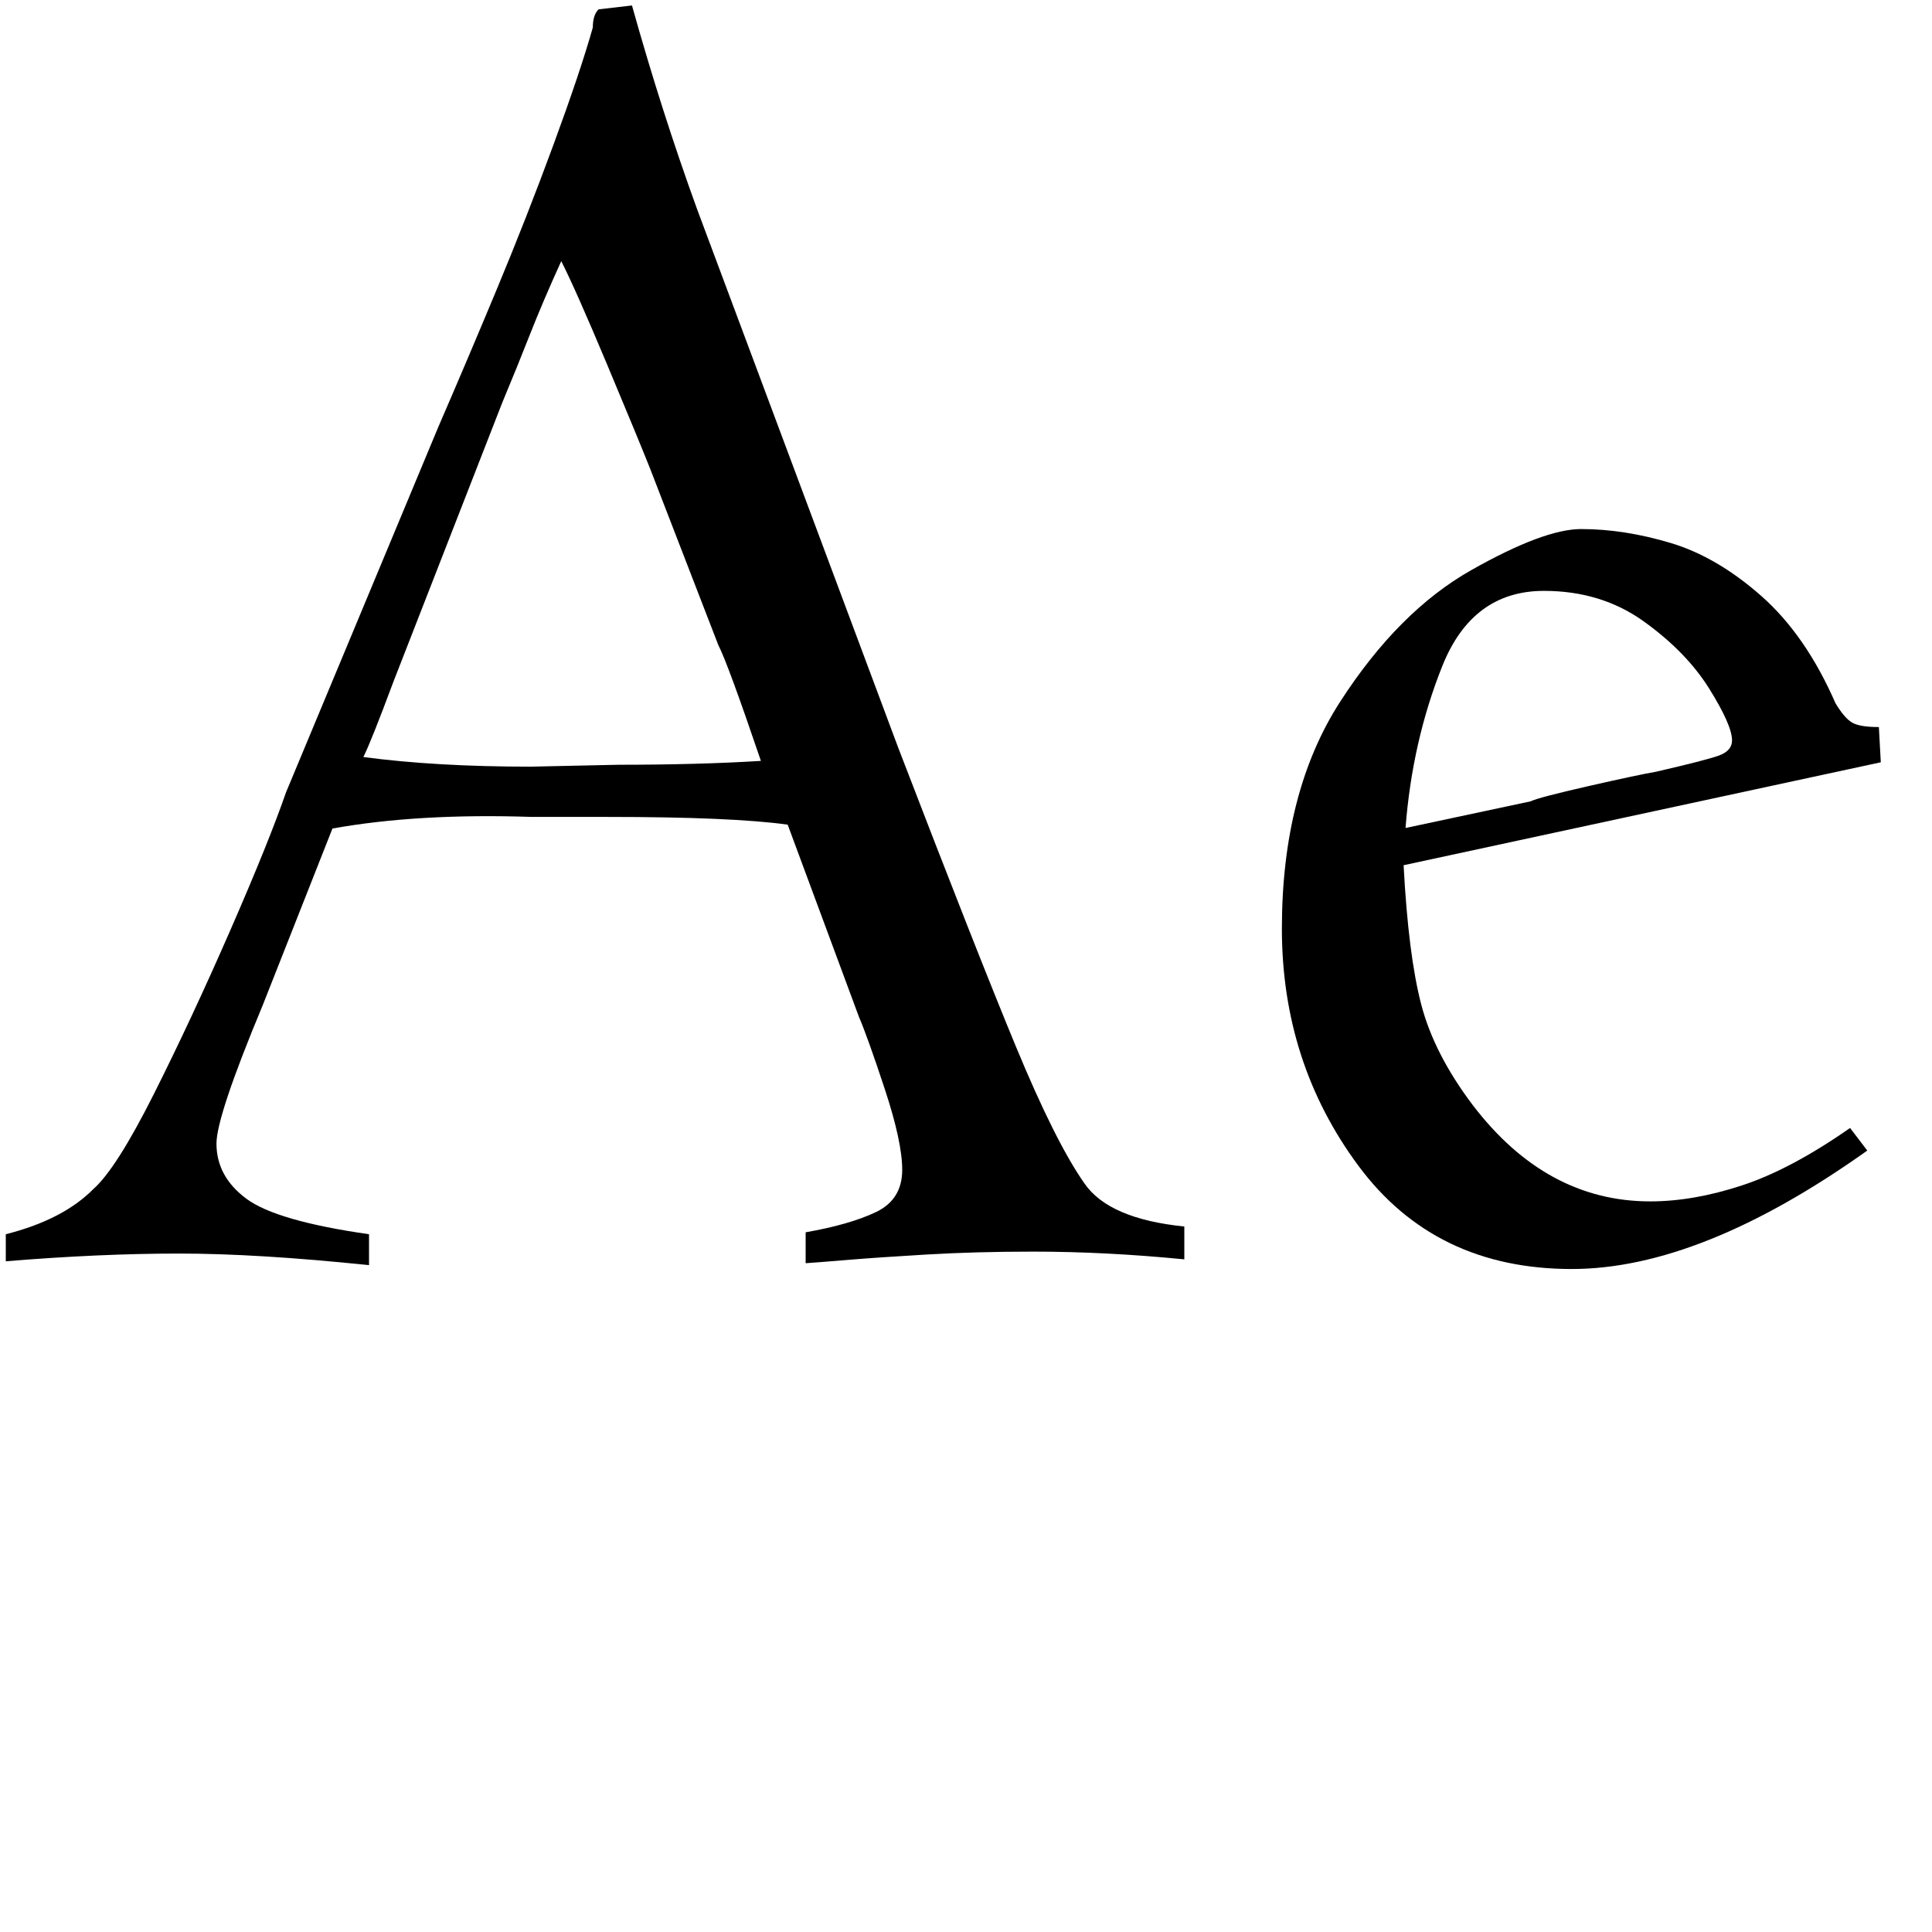
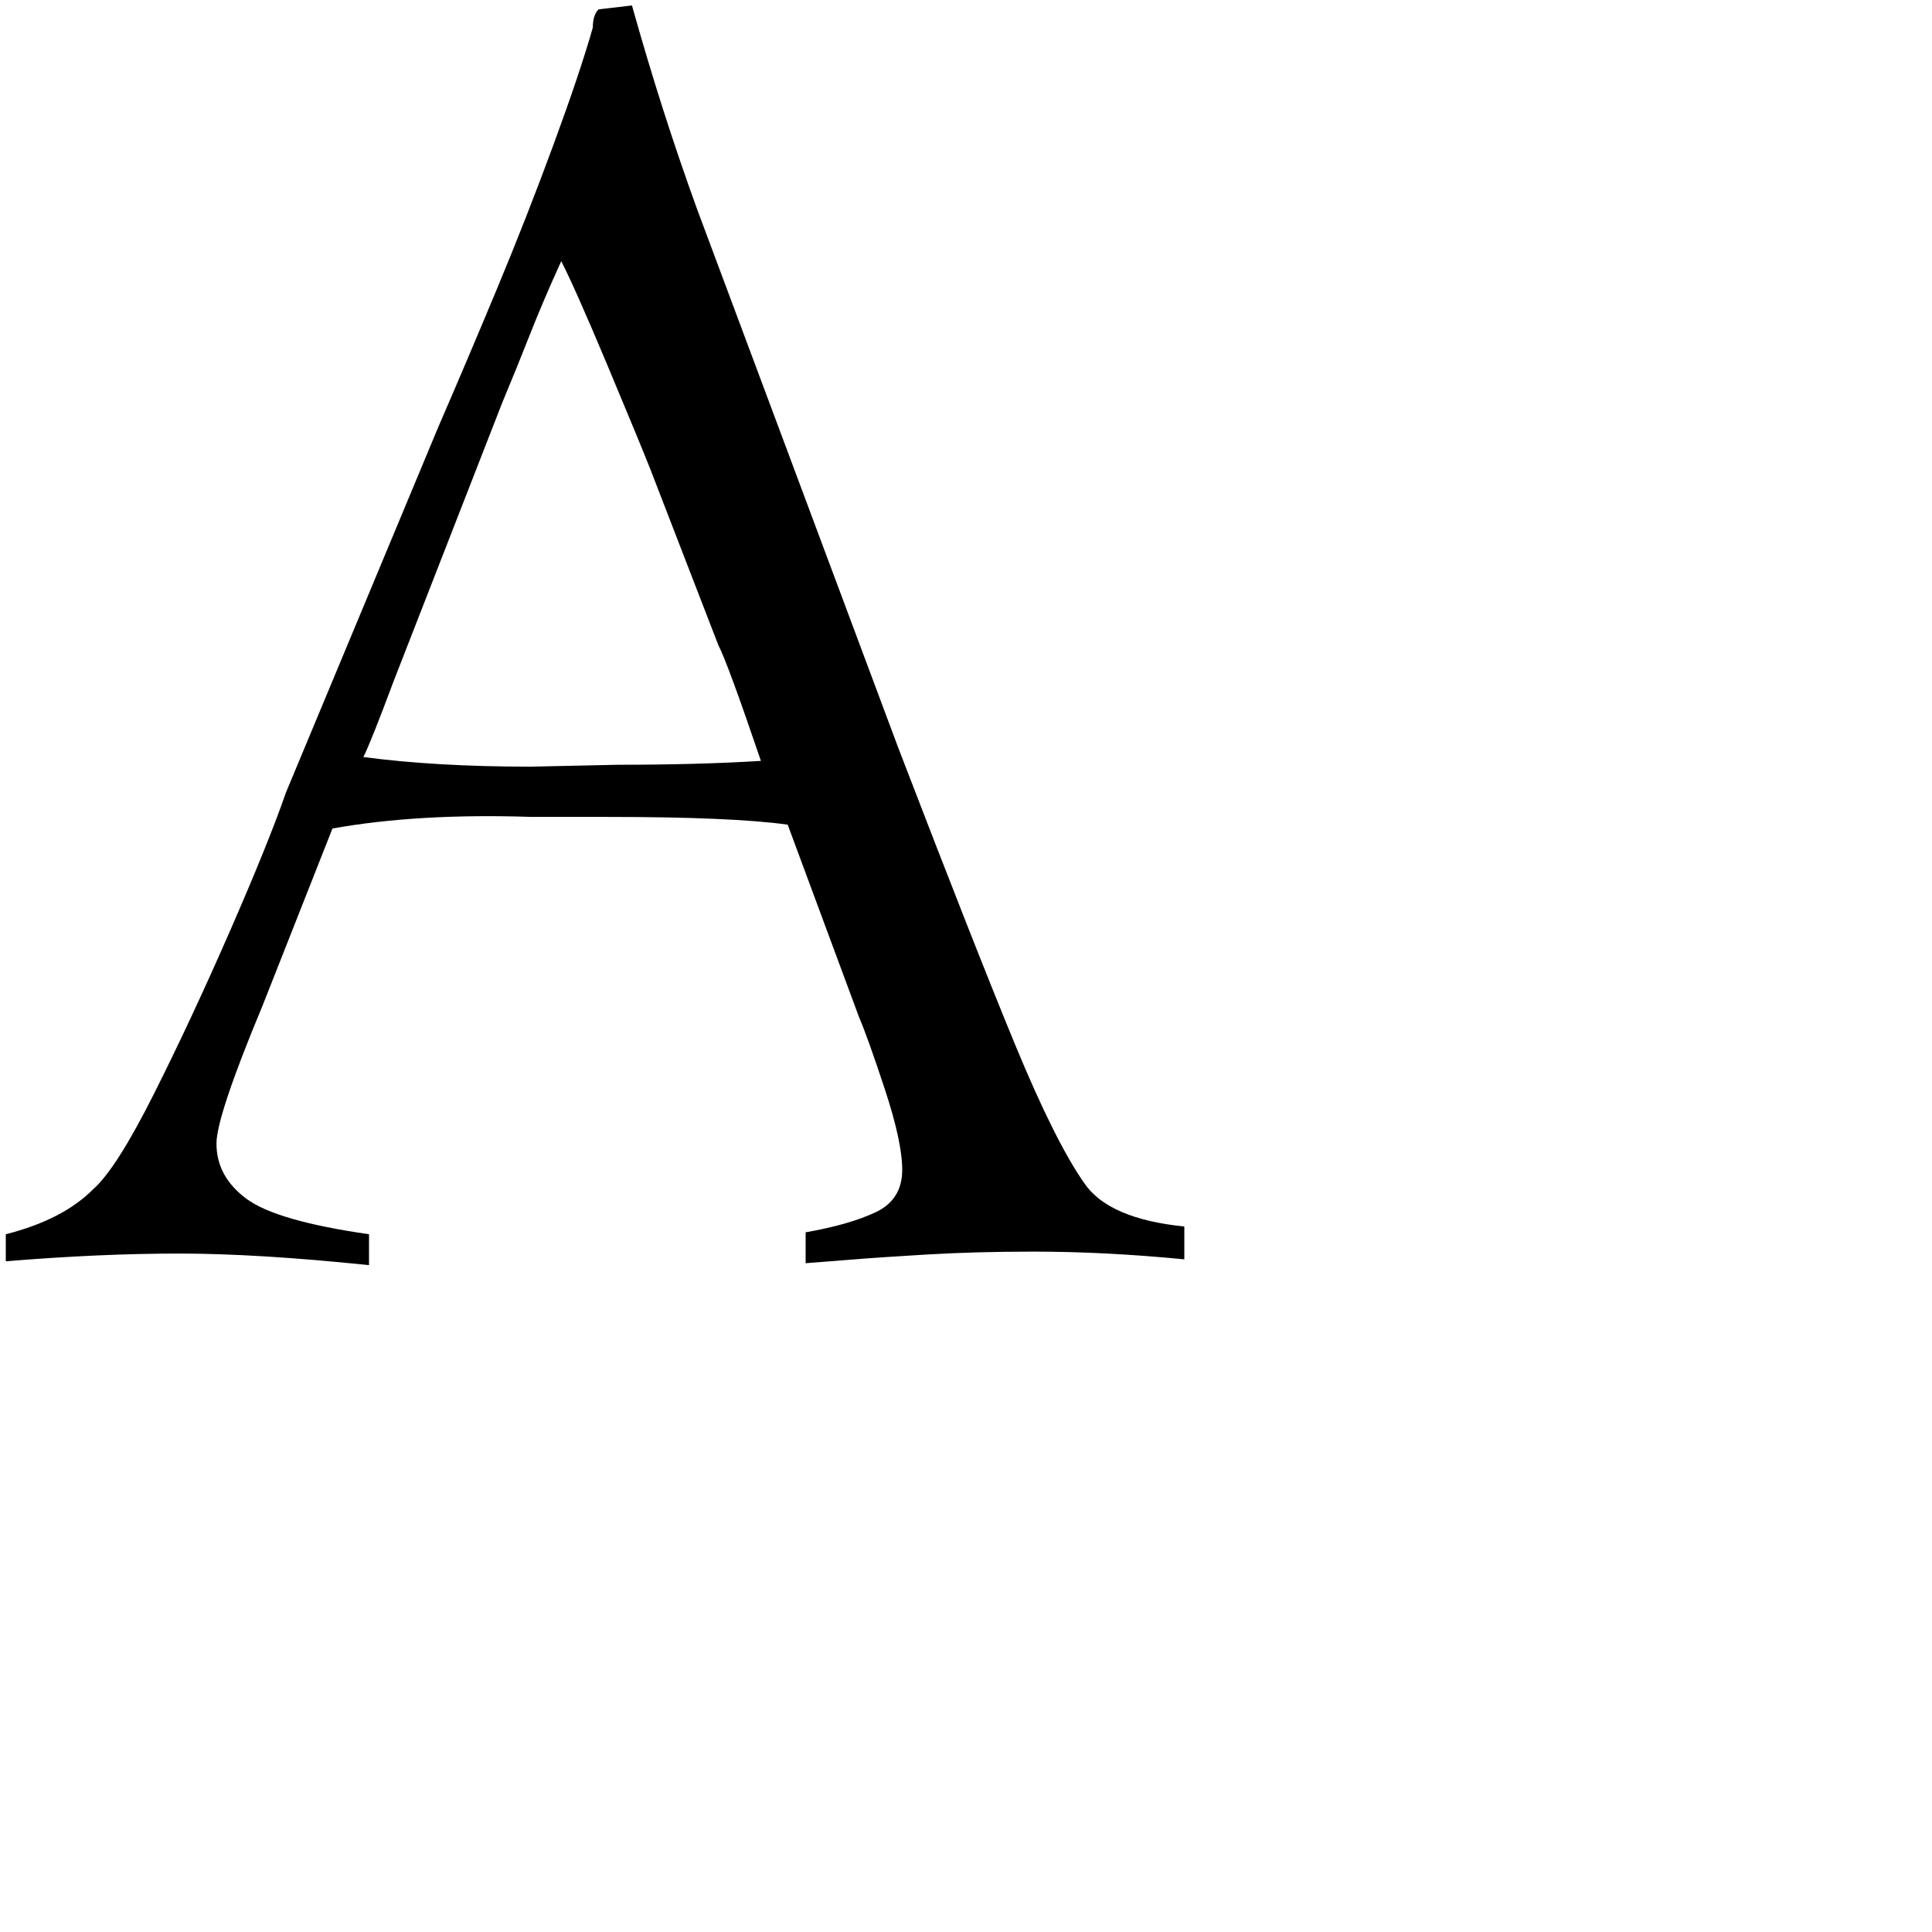
<svg xmlns="http://www.w3.org/2000/svg" version="1.1" id="Layer_1" x="0px" y="0px" width="1000px" height="1000px" viewBox="0 0 1000 1000" enable-background="new 0 0 1000 1000" xml:space="preserve">
  <g>
-     <path d="M417,653.837v-16c15.172-2.656,27.297-6.141,36.375-10.453c9.063-4.313,13.609-11.609,13.609-21.891   c0-9.625-3-23.5-8.969-41.641c-5.984-18.125-10.469-30.656-13.453-37.594l-36.859-99.422c-19.109-2.656-50.234-4-93.359-4h-39.031   c-39.188-1.313-73.609,0.688-103.234,6l-36.109,91.5c-15.953,38.25-23.922,62.109-23.922,71.563   c0,11.406,5.172,20.953,15.547,28.609c10.359,7.656,31.5,13.766,63.406,18.328v16c-38.5-4-71.219-6-98.188-6   c-27.641,0-57.578,1.344-89.813,4v-14c19.734-4.984,34.859-12.797,45.391-23.453c7.891-6.984,18.328-23.406,31.328-49.281   c12.984-25.875,26.141-54.047,39.453-84.531c13.313-30.469,22.922-54.281,28.859-71.422l78.906-189.313   c9.859-22.734,19.969-46.547,30.328-71.422s20.141-49.828,29.344-74.875s15.953-45.156,20.234-60.313   c0-4.281,0.984-7.406,2.953-9.391l17.313-2c10.25,36.641,21.484,71.797,33.719,105.469l104.109,278.75   c26.766,69.656,47.016,121.078,60.734,154.25s25.578,56.891,35.578,71.141c8.375,12.281,25.625,19.734,51.75,22.391v17   c-27.063-2.656-53.125-4-78.203-4c-19.813,0-38.203,0.5-55.188,1.5c-17,1-30.438,1.922-40.344,2.75S421.938,653.493,417,653.837z    M260.016,208.29l-56.453,144.75c-7.656,20.563-12.828,33.5-15.484,38.797c25.063,3.328,53.906,4.984,86.563,4.984l45.5-0.984   c27.375,0,51.938-0.656,73.703-2c-11.438-33.688-18.781-53.672-22.047-59.953l-35.25-91.188c-3.938-9.906-11.359-27.906-22.297-54   s-18.859-43.938-23.75-53.531c-6.344,13.938-11.75,26.625-16.25,38.063S265.016,196.353,260.016,208.29z" />
-     <path d="M973.5,394.556l-247,53.281c1.641,31.063,4.688,55.109,9.141,72.125c4.453,17.031,13.281,34.297,26.484,51.813   c25.406,33.375,56.078,50.063,92.047,50.063c14.844,0,30.672-2.75,47.5-8.281c16.813-5.516,35.453-15.422,55.922-29.719   l8.906,11.688c-57.438,40.875-108.422,61.313-152.984,61.313c-47.203,0-84-17.813-110.406-53.438S663.5,526.868,663.5,480.681   c0-47.172,10.063-86.344,30.188-117.516s42.719-53.859,67.797-68.047s44.047-21.281,56.922-21.281   c14.844,0,30.266,2.406,46.266,7.188s31.672,13.953,47.016,27.484c15.344,13.547,28.125,32.047,38.359,55.484   c2.969,4.938,5.75,8.219,8.344,9.859c2.594,1.656,7.297,2.469,14.109,2.469L973.5,394.556z M727.5,428.571l64.734-13.797   c2.625-1.313,12.594-3.938,29.891-7.875s28.906-6.406,34.844-7.406c17.125-3.938,27.984-6.734,32.609-8.375   c4.609-1.641,6.922-4.266,6.922-7.891c0-5.25-3.953-14.203-11.859-26.859s-19.203-24.234-33.859-34.75   s-31.875-15.781-51.625-15.781c-24.719,0-42.266,12.984-52.641,38.938C736.141,370.743,729.797,398.665,727.5,428.571z" />
+     <path d="M417,653.837v-16c15.172-2.656,27.297-6.141,36.375-10.453c9.063-4.313,13.609-11.609,13.609-21.891   c0-9.625-3-23.5-8.969-41.641c-5.984-18.125-10.469-30.656-13.453-37.594l-36.859-99.422c-19.109-2.656-50.234-4-93.359-4h-39.031   c-39.188-1.313-73.609,0.688-103.234,6l-36.109,91.5c-15.953,38.25-23.922,62.109-23.922,71.563   c0,11.406,5.172,20.953,15.547,28.609c10.359,7.656,31.5,13.766,63.406,18.328v16c-38.5-4-71.219-6-98.188-6   c-27.641,0-57.578,1.344-89.813,4v-14c19.734-4.984,34.859-12.797,45.391-23.453c7.891-6.984,18.328-23.406,31.328-49.281   c12.984-25.875,26.141-54.047,39.453-84.531c13.313-30.469,22.922-54.281,28.859-71.422l78.906-189.313   c9.859-22.734,19.969-46.547,30.328-71.422s20.141-49.828,29.344-74.875s15.953-45.156,20.234-60.313   c0-4.281,0.984-7.406,2.953-9.391l17.313-2c10.25,36.641,21.484,71.797,33.719,105.469l104.109,278.75   c26.766,69.656,47.016,121.078,60.734,154.25s25.578,56.891,35.578,71.141c8.375,12.281,25.625,19.734,51.75,22.391v17   c-27.063-2.656-53.125-4-78.203-4c-19.813,0-38.203,0.5-55.188,1.5c-17,1-30.438,1.922-40.344,2.75z    M260.016,208.29l-56.453,144.75c-7.656,20.563-12.828,33.5-15.484,38.797c25.063,3.328,53.906,4.984,86.563,4.984l45.5-0.984   c27.375,0,51.938-0.656,73.703-2c-11.438-33.688-18.781-53.672-22.047-59.953l-35.25-91.188c-3.938-9.906-11.359-27.906-22.297-54   s-18.859-43.938-23.75-53.531c-6.344,13.938-11.75,26.625-16.25,38.063S265.016,196.353,260.016,208.29z" />
  </g>
</svg>